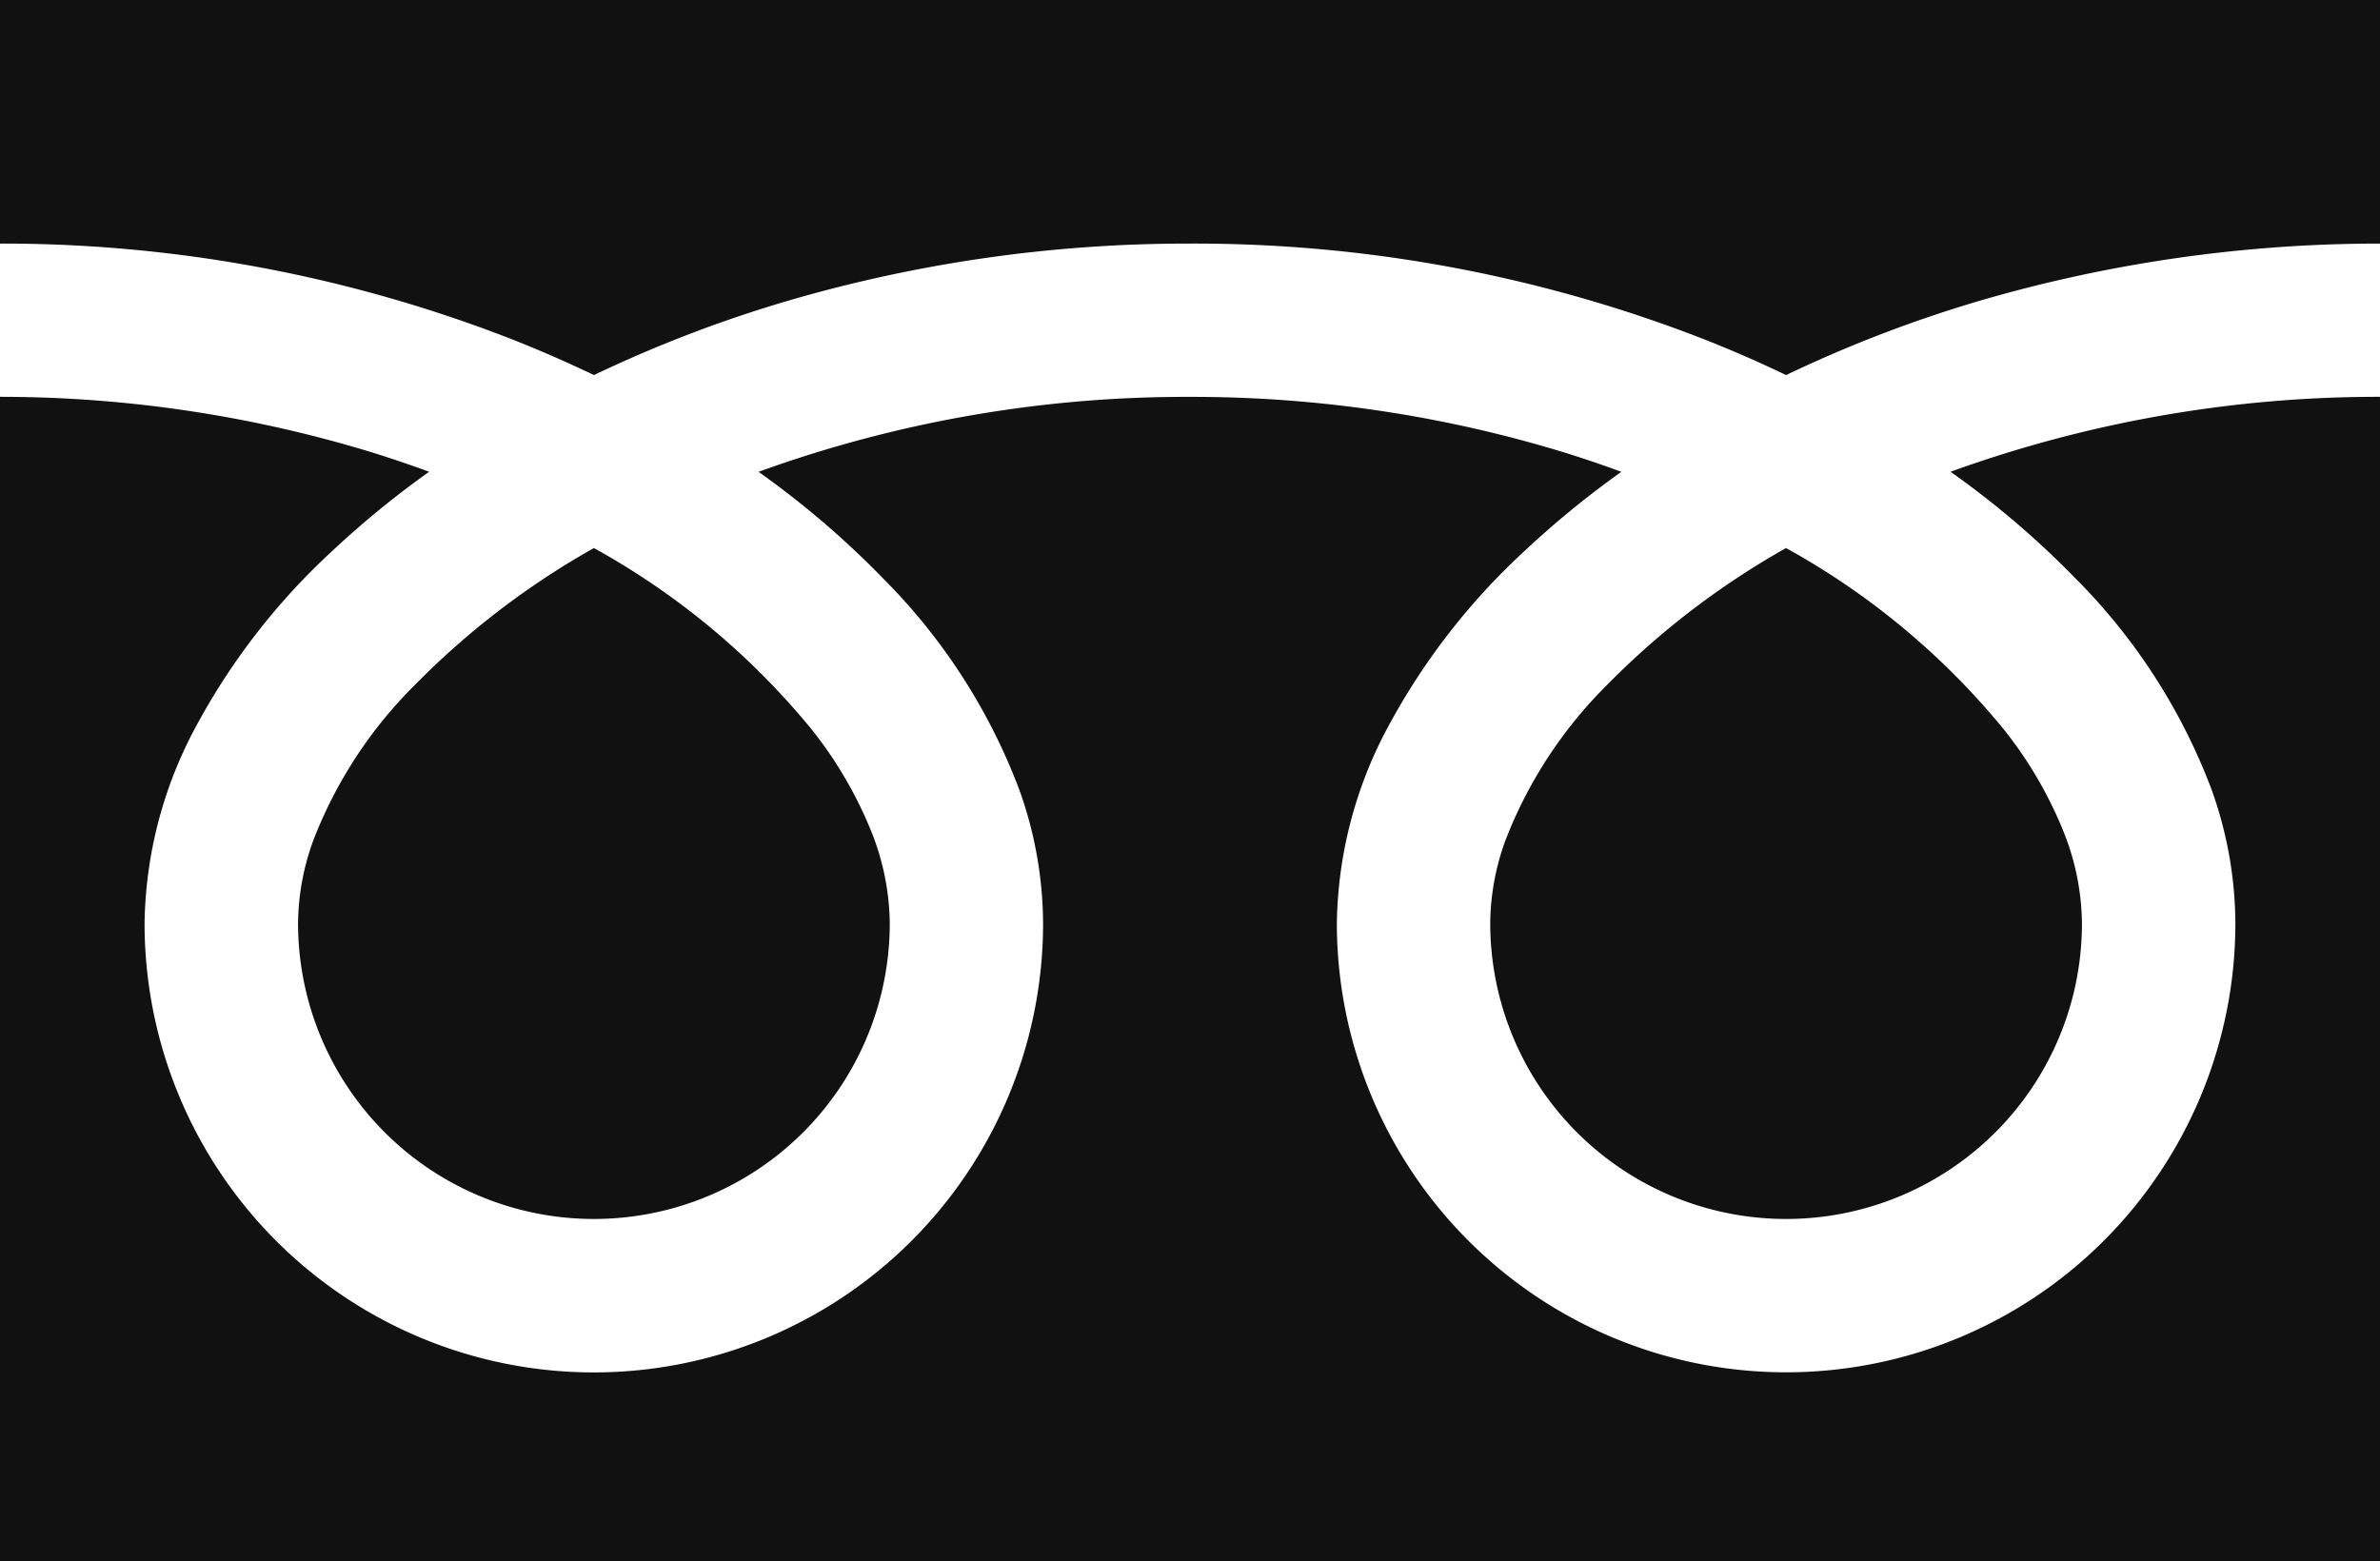
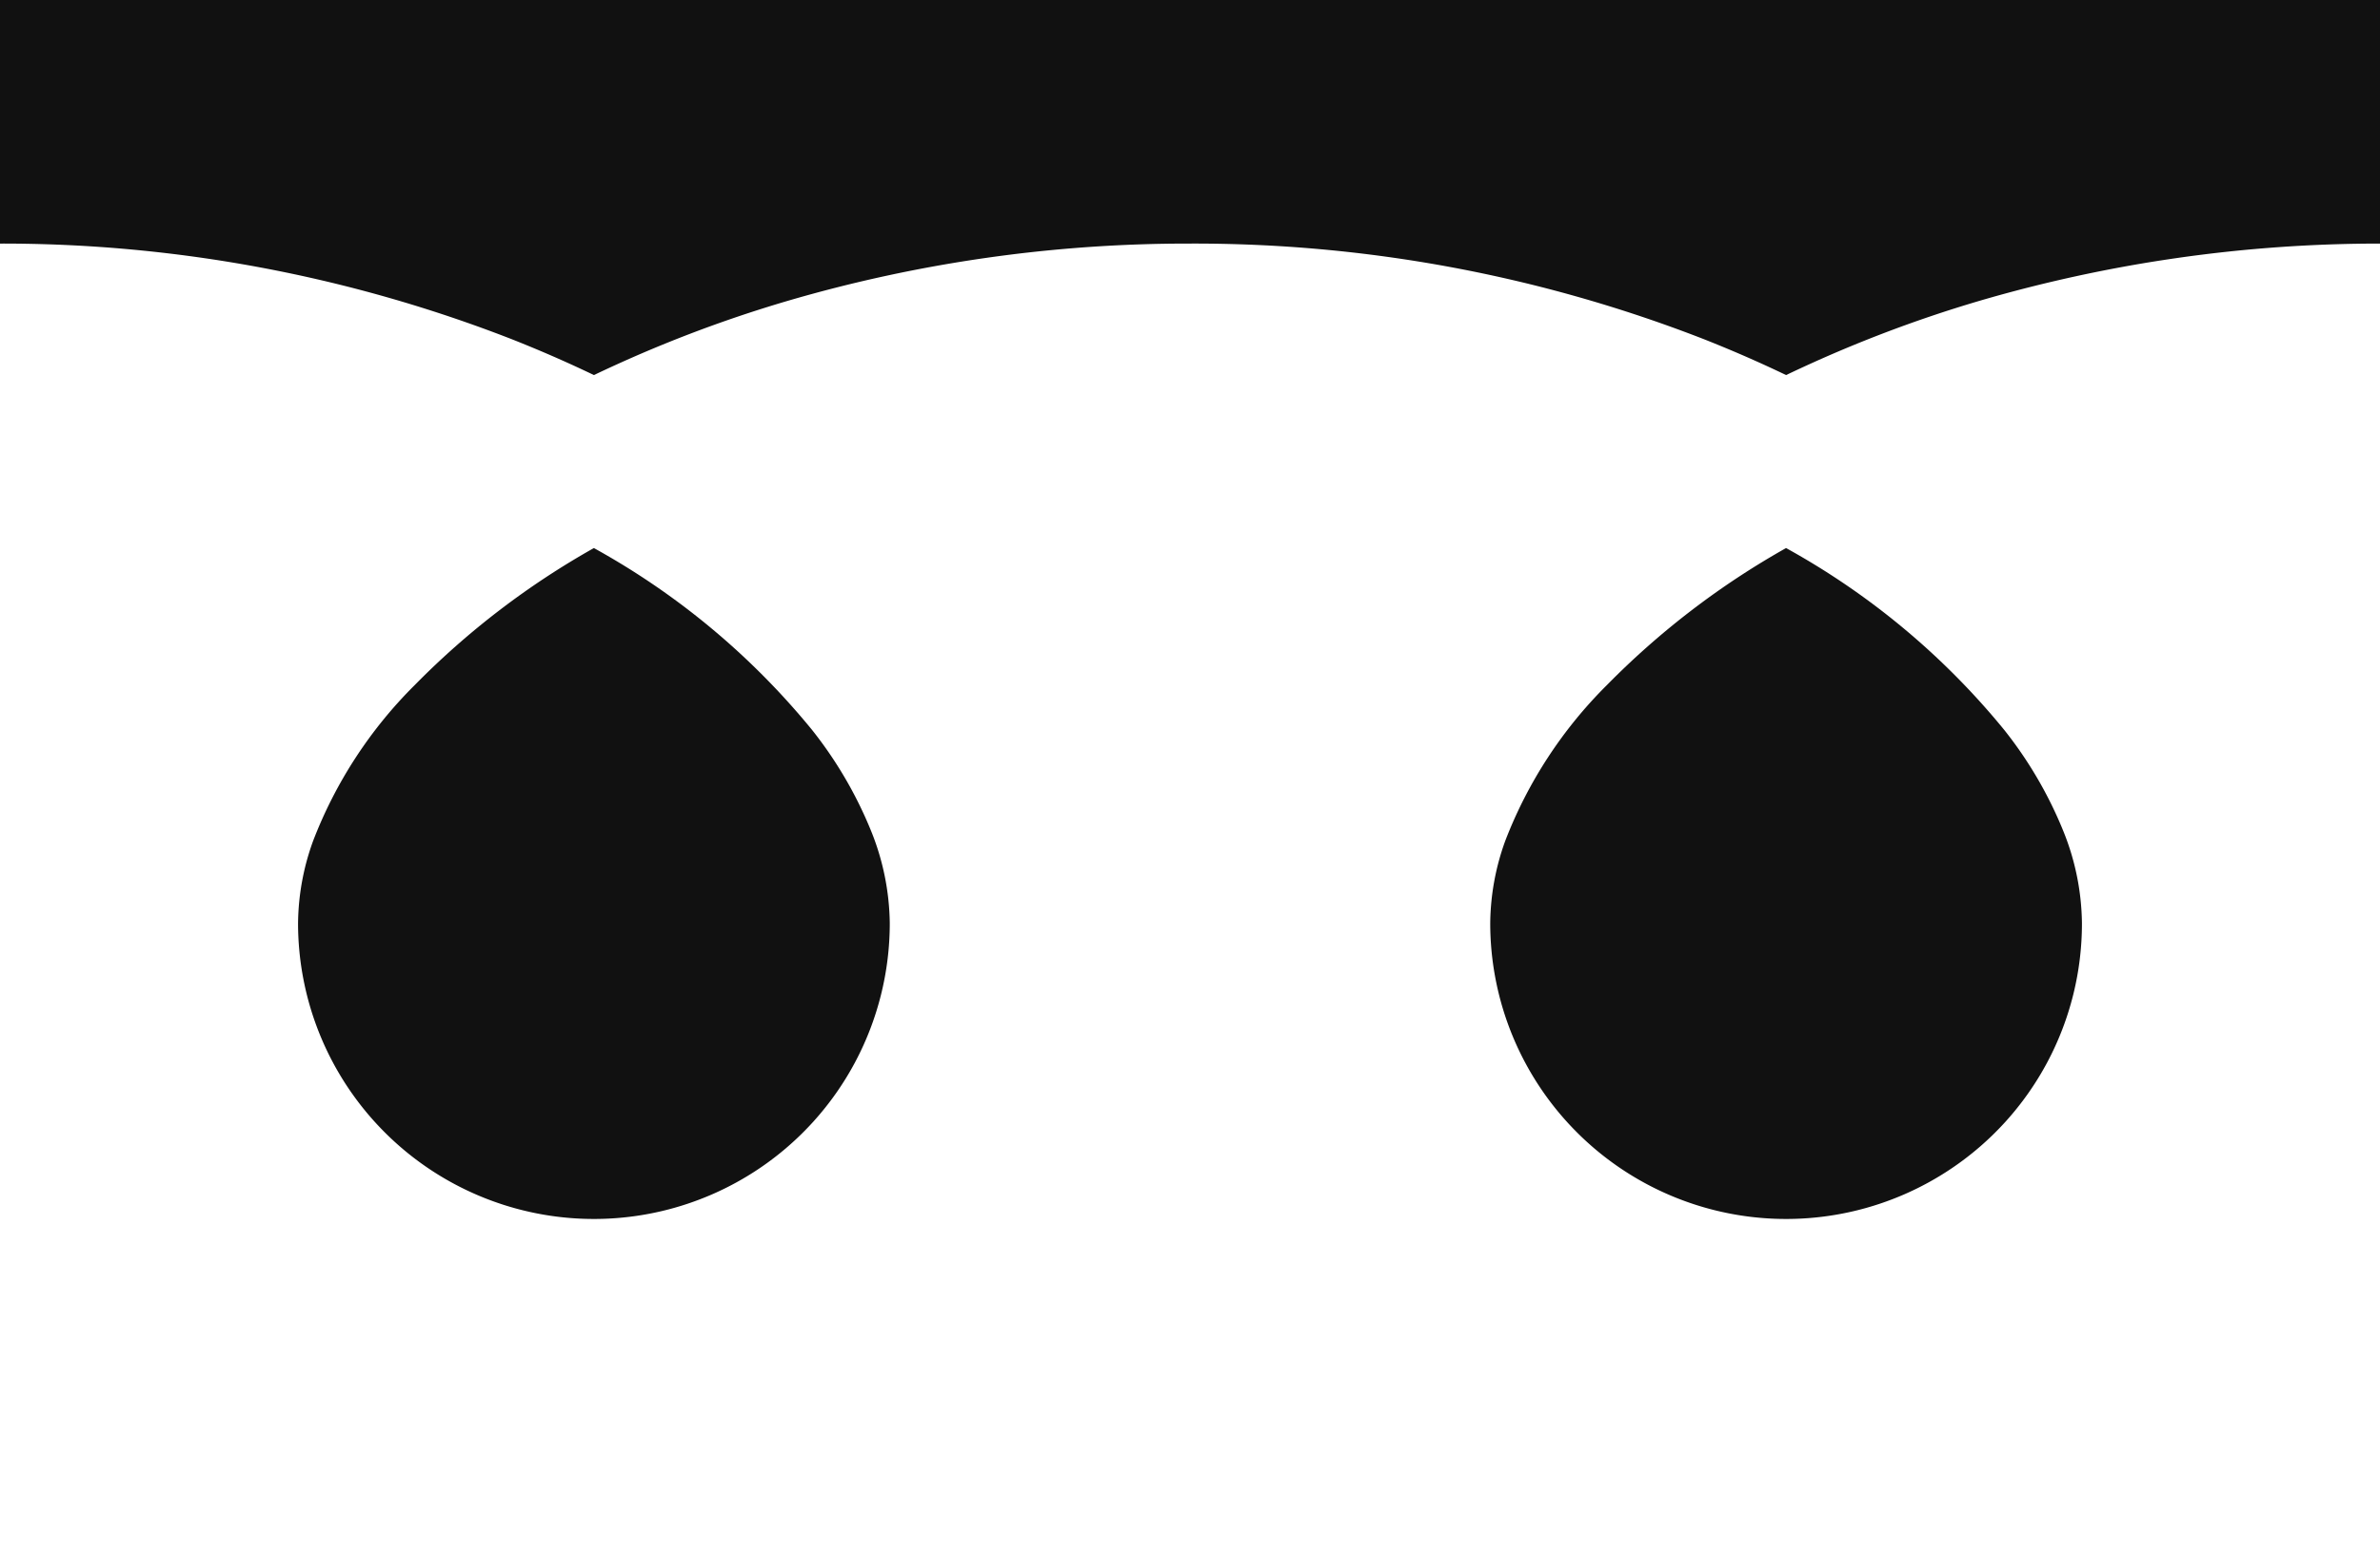
<svg xmlns="http://www.w3.org/2000/svg" width="42.672" height="27.998" viewBox="0 0 42.672 27.998">
  <g id="フリーダイヤルのアイコン" transform="translate(0 -88.032)">
    <path id="パス_104" data-name="パス 104" d="M0,88.032V92.4a25.16,25.16,0,0,1,9.179,1.716q.758.3,1.47.642a23.259,23.259,0,0,1,3.474-1.331A25.542,25.542,0,0,1,21.336,92.4a25.17,25.17,0,0,1,9.218,1.716q.758.3,1.47.642A23.278,23.278,0,0,1,35.5,93.424,25.555,25.555,0,0,1,42.672,92.4V88.032Z" fill="#111" />
    <path id="パス_105" data-name="パス 105" d="M320.59,212.691a5.305,5.305,0,0,0,8.269,4.4,5.294,5.294,0,0,0,2.34-4.4,4.525,4.525,0,0,0-.341-1.668,7.347,7.347,0,0,0-1.055-1.8,13.412,13.412,0,0,0-3.909-3.258,14.421,14.421,0,0,0-3.209,2.454,7.971,7.971,0,0,0-1.827,2.8A4.43,4.43,0,0,0,320.59,212.691Z" transform="translate(-293.871 -108.105)" fill="#111" />
-     <path id="パス_106" data-name="パス 106" d="M37.216,176.669a10.7,10.7,0,0,1,2.438,3.788,7.182,7.182,0,0,1,.425,2.39,8.055,8.055,0,1,1-16.11,0,7.64,7.64,0,0,1,.924-3.531,12.011,12.011,0,0,1,2.433-3.135,16.743,16.743,0,0,1,1.744-1.427c-.421-.154-.853-.3-1.3-.43a22.817,22.817,0,0,0-6.436-.914,22.5,22.5,0,0,0-7.734,1.344,16.133,16.133,0,0,1,2.239,1.917,10.707,10.707,0,0,1,2.438,3.788,7.174,7.174,0,0,1,.425,2.39,8.055,8.055,0,1,1-16.11,0,7.643,7.643,0,0,1,.923-3.531A12.014,12.014,0,0,1,5.95,176.18a16.7,16.7,0,0,1,1.744-1.427c-.421-.154-.853-.3-1.3-.43a22.827,22.827,0,0,0-6.4-.914v20.883H42.672V173.409a22.508,22.508,0,0,0-7.7,1.344A16.127,16.127,0,0,1,37.216,176.669Z" transform="translate(0 -78.261)" fill="#111" />
    <path id="パス_107" data-name="パス 107" d="M64.118,212.691a5.305,5.305,0,0,0,8.269,4.4,5.3,5.3,0,0,0,2.34-4.4,4.539,4.539,0,0,0-.341-1.668,7.374,7.374,0,0,0-1.055-1.8,13.424,13.424,0,0,0-3.909-3.258,14.408,14.408,0,0,0-3.209,2.454,7.97,7.97,0,0,0-1.826,2.8A4.423,4.423,0,0,0,64.118,212.691Z" transform="translate(-58.774 -108.105)" fill="#111" />
  </g>
</svg>